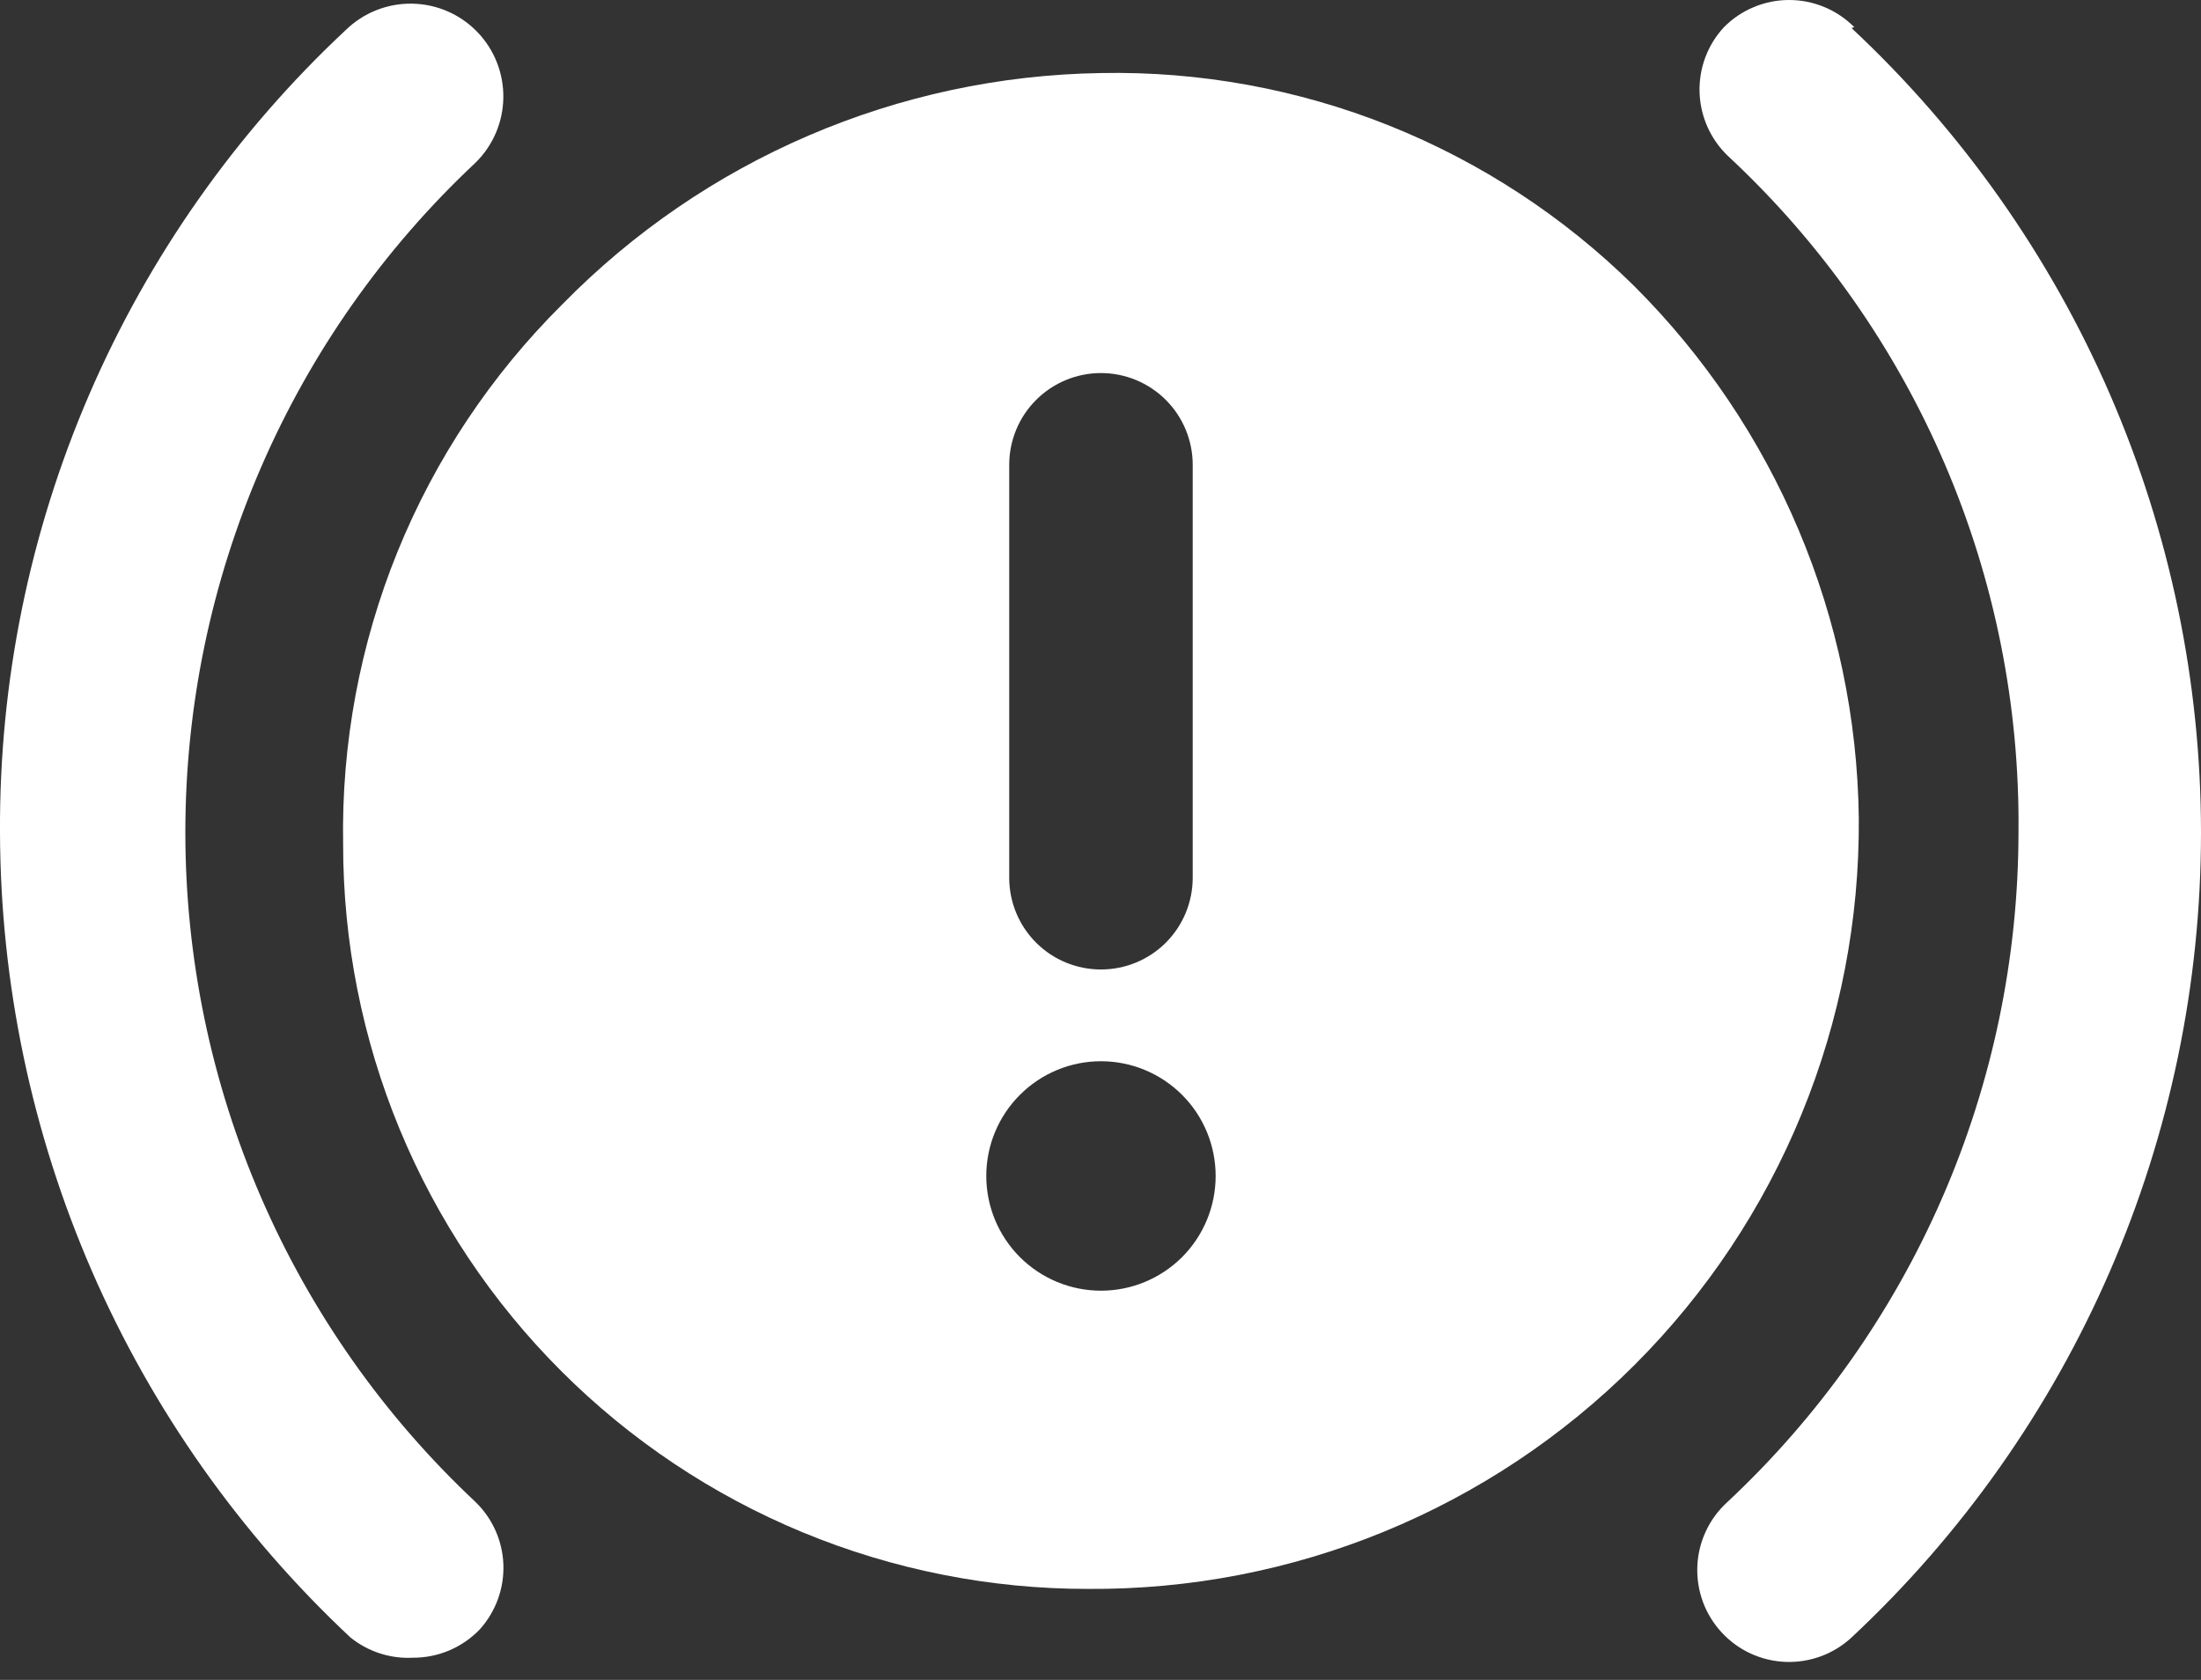
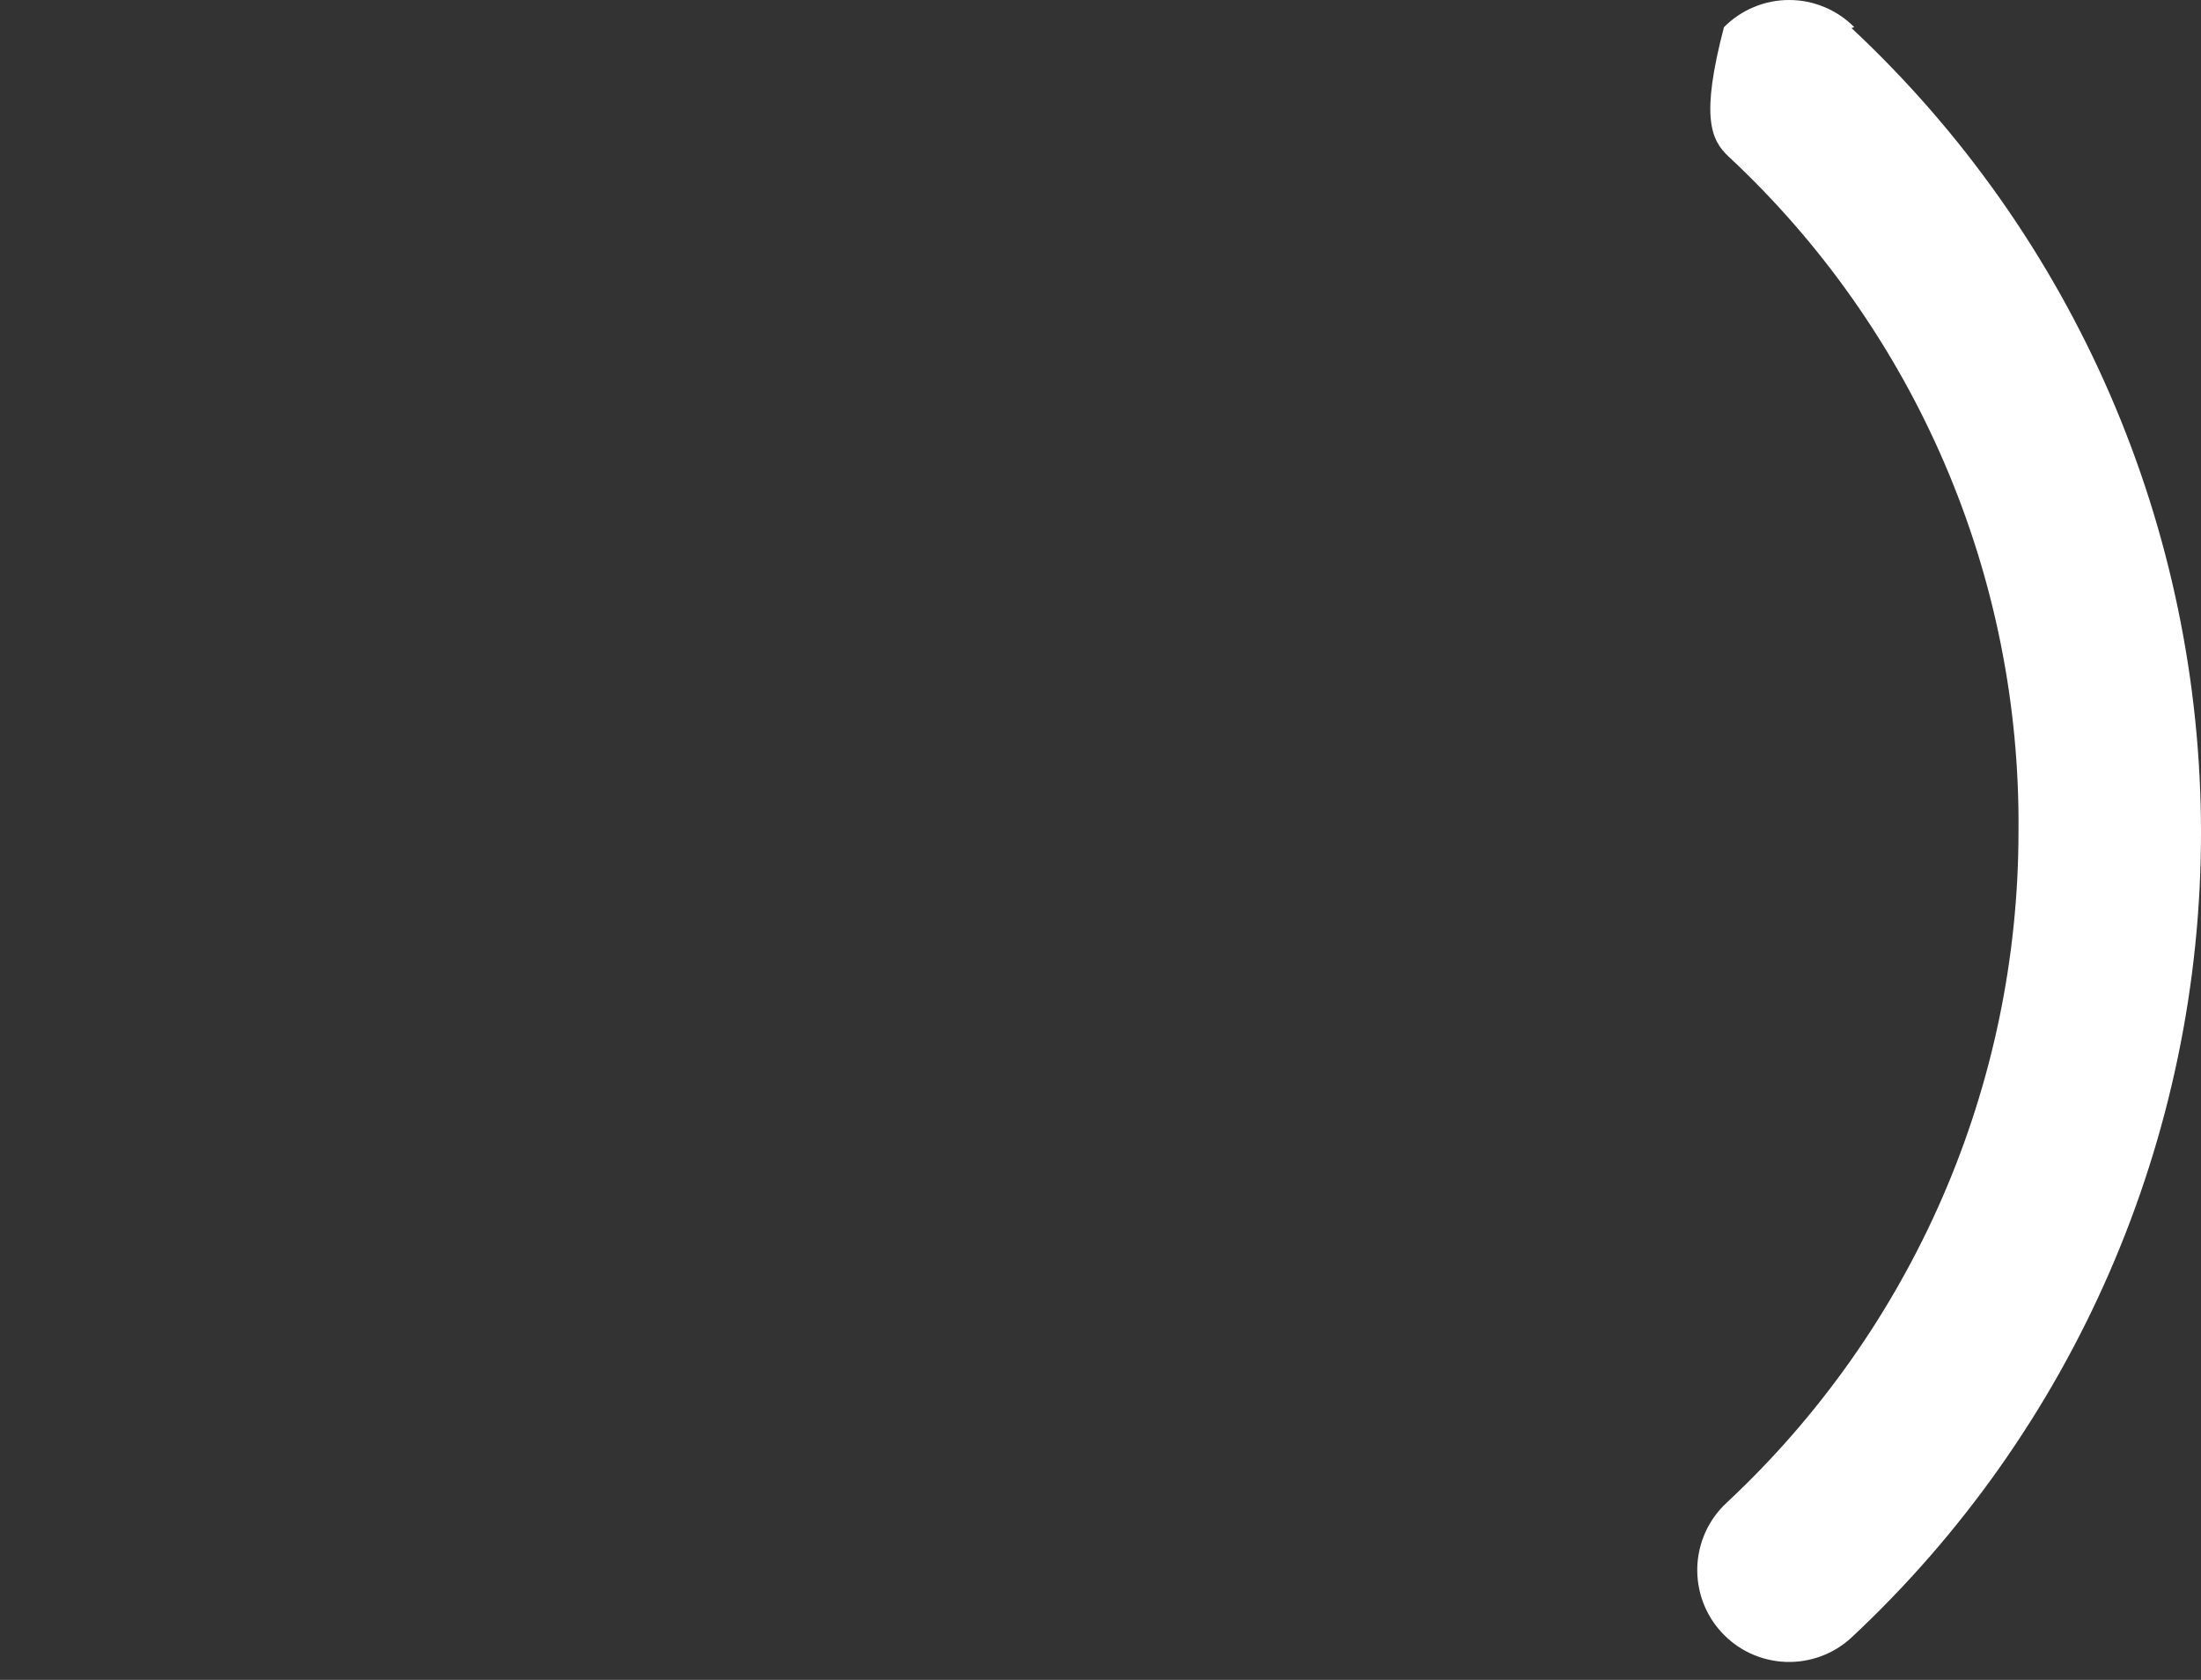
<svg xmlns="http://www.w3.org/2000/svg" width="38" height="29" viewBox="0 0 38 29" fill="none">
  <rect x="0" y="0" width="38" height="29" fill="#333333" stroke="none" />
-   <path d="M32.092 14.123C32.05 10.671 30.657 7.372 28.212 4.936C27 3.74 25.562 2.799 23.982 2.167C22.401 1.536 20.71 1.228 19.008 1.261C15.504 1.315 12.163 2.749 9.71 5.252C8.483 6.469 7.515 7.921 6.864 9.522C6.214 11.123 5.894 12.839 5.924 14.566C5.922 16.256 6.254 17.93 6.899 19.491C7.545 21.052 8.492 22.471 9.687 23.666C10.882 24.861 12.3 25.808 13.862 26.454C15.423 27.099 17.097 27.431 18.787 27.429C20.538 27.441 22.273 27.106 23.893 26.442C25.514 25.777 26.985 24.798 28.223 23.56C29.462 22.322 30.441 20.85 31.105 19.23C31.77 17.61 32.105 15.874 32.092 14.123ZM17.424 8.024C17.424 7.604 17.591 7.201 17.888 6.904C18.185 6.607 18.588 6.44 19.008 6.44C19.428 6.44 19.831 6.607 20.128 6.904C20.425 7.201 20.592 7.604 20.592 8.024V15.152C20.592 15.573 20.425 15.976 20.128 16.273C19.831 16.57 19.428 16.736 19.008 16.736C18.588 16.736 18.185 16.57 17.888 16.273C17.591 15.976 17.424 15.573 17.424 15.152V8.024ZM19.008 22.281C18.483 22.281 17.98 22.072 17.608 21.701C17.237 21.329 17.028 20.826 17.028 20.301C17.028 19.775 17.237 19.272 17.608 18.901C17.98 18.529 18.483 18.32 19.008 18.32C19.534 18.32 20.037 18.529 20.409 18.901C20.78 19.272 20.988 19.775 20.988 20.301C20.988 20.826 20.78 21.329 20.409 21.701C20.037 22.072 19.534 22.281 19.008 22.281Z" fill="white" />
-   <path d="M8.205 25.924C6.625 24.442 5.366 22.653 4.505 20.665C3.644 18.677 3.2 16.535 3.2 14.368C3.2 12.202 3.644 10.059 4.505 8.072C5.366 6.084 6.625 4.294 8.205 2.813C8.51 2.517 8.684 2.112 8.69 1.687C8.696 1.262 8.533 0.852 8.237 0.548C7.941 0.243 7.536 0.069 7.111 0.063C6.686 0.057 6.277 0.22 5.972 0.516C4.076 2.287 2.567 4.432 1.539 6.814C0.511 9.197 -0.013 11.766 0 14.361C0.006 16.969 0.546 19.549 1.586 21.941C2.627 24.333 4.147 26.486 6.051 28.268C6.355 28.513 6.739 28.637 7.128 28.617C7.344 28.618 7.558 28.575 7.757 28.491C7.956 28.406 8.136 28.282 8.285 28.126C8.56 27.82 8.705 27.42 8.691 27.009C8.676 26.598 8.502 26.209 8.205 25.924Z" fill="white" />
-   <path d="M32.014 0.469C31.866 0.32 31.691 0.202 31.498 0.122C31.305 0.041 31.098 0 30.889 0C30.68 0 30.473 0.041 30.28 0.122C30.087 0.202 29.911 0.32 29.764 0.469C29.479 0.776 29.328 1.183 29.343 1.602C29.358 2.02 29.538 2.416 29.843 2.702C31.442 4.191 32.712 5.997 33.574 8.004C34.436 10.011 34.87 12.176 34.849 14.361C34.848 16.533 34.401 18.682 33.534 20.674C32.667 22.666 31.4 24.458 29.812 25.94C29.659 26.081 29.535 26.251 29.448 26.441C29.361 26.63 29.312 26.834 29.304 27.042C29.296 27.25 29.329 27.458 29.401 27.654C29.473 27.849 29.583 28.028 29.725 28.181C29.866 28.334 30.036 28.458 30.225 28.545C30.415 28.632 30.619 28.681 30.827 28.689C31.035 28.697 31.243 28.664 31.438 28.592C31.634 28.52 31.813 28.41 31.966 28.268C33.87 26.49 35.388 24.339 36.426 21.949C37.464 19.559 38 16.982 38 14.376C38 11.771 37.464 9.193 36.426 6.803C35.388 4.414 33.87 2.263 31.966 0.484L32.014 0.469Z" fill="white" />
+   <path d="M32.014 0.469C31.866 0.32 31.691 0.202 31.498 0.122C31.305 0.041 31.098 0 30.889 0C30.68 0 30.473 0.041 30.28 0.122C30.087 0.202 29.911 0.32 29.764 0.469C29.358 2.02 29.538 2.416 29.843 2.702C31.442 4.191 32.712 5.997 33.574 8.004C34.436 10.011 34.87 12.176 34.849 14.361C34.848 16.533 34.401 18.682 33.534 20.674C32.667 22.666 31.4 24.458 29.812 25.94C29.659 26.081 29.535 26.251 29.448 26.441C29.361 26.63 29.312 26.834 29.304 27.042C29.296 27.25 29.329 27.458 29.401 27.654C29.473 27.849 29.583 28.028 29.725 28.181C29.866 28.334 30.036 28.458 30.225 28.545C30.415 28.632 30.619 28.681 30.827 28.689C31.035 28.697 31.243 28.664 31.438 28.592C31.634 28.52 31.813 28.41 31.966 28.268C33.87 26.49 35.388 24.339 36.426 21.949C37.464 19.559 38 16.982 38 14.376C38 11.771 37.464 9.193 36.426 6.803C35.388 4.414 33.87 2.263 31.966 0.484L32.014 0.469Z" fill="white" />
</svg>